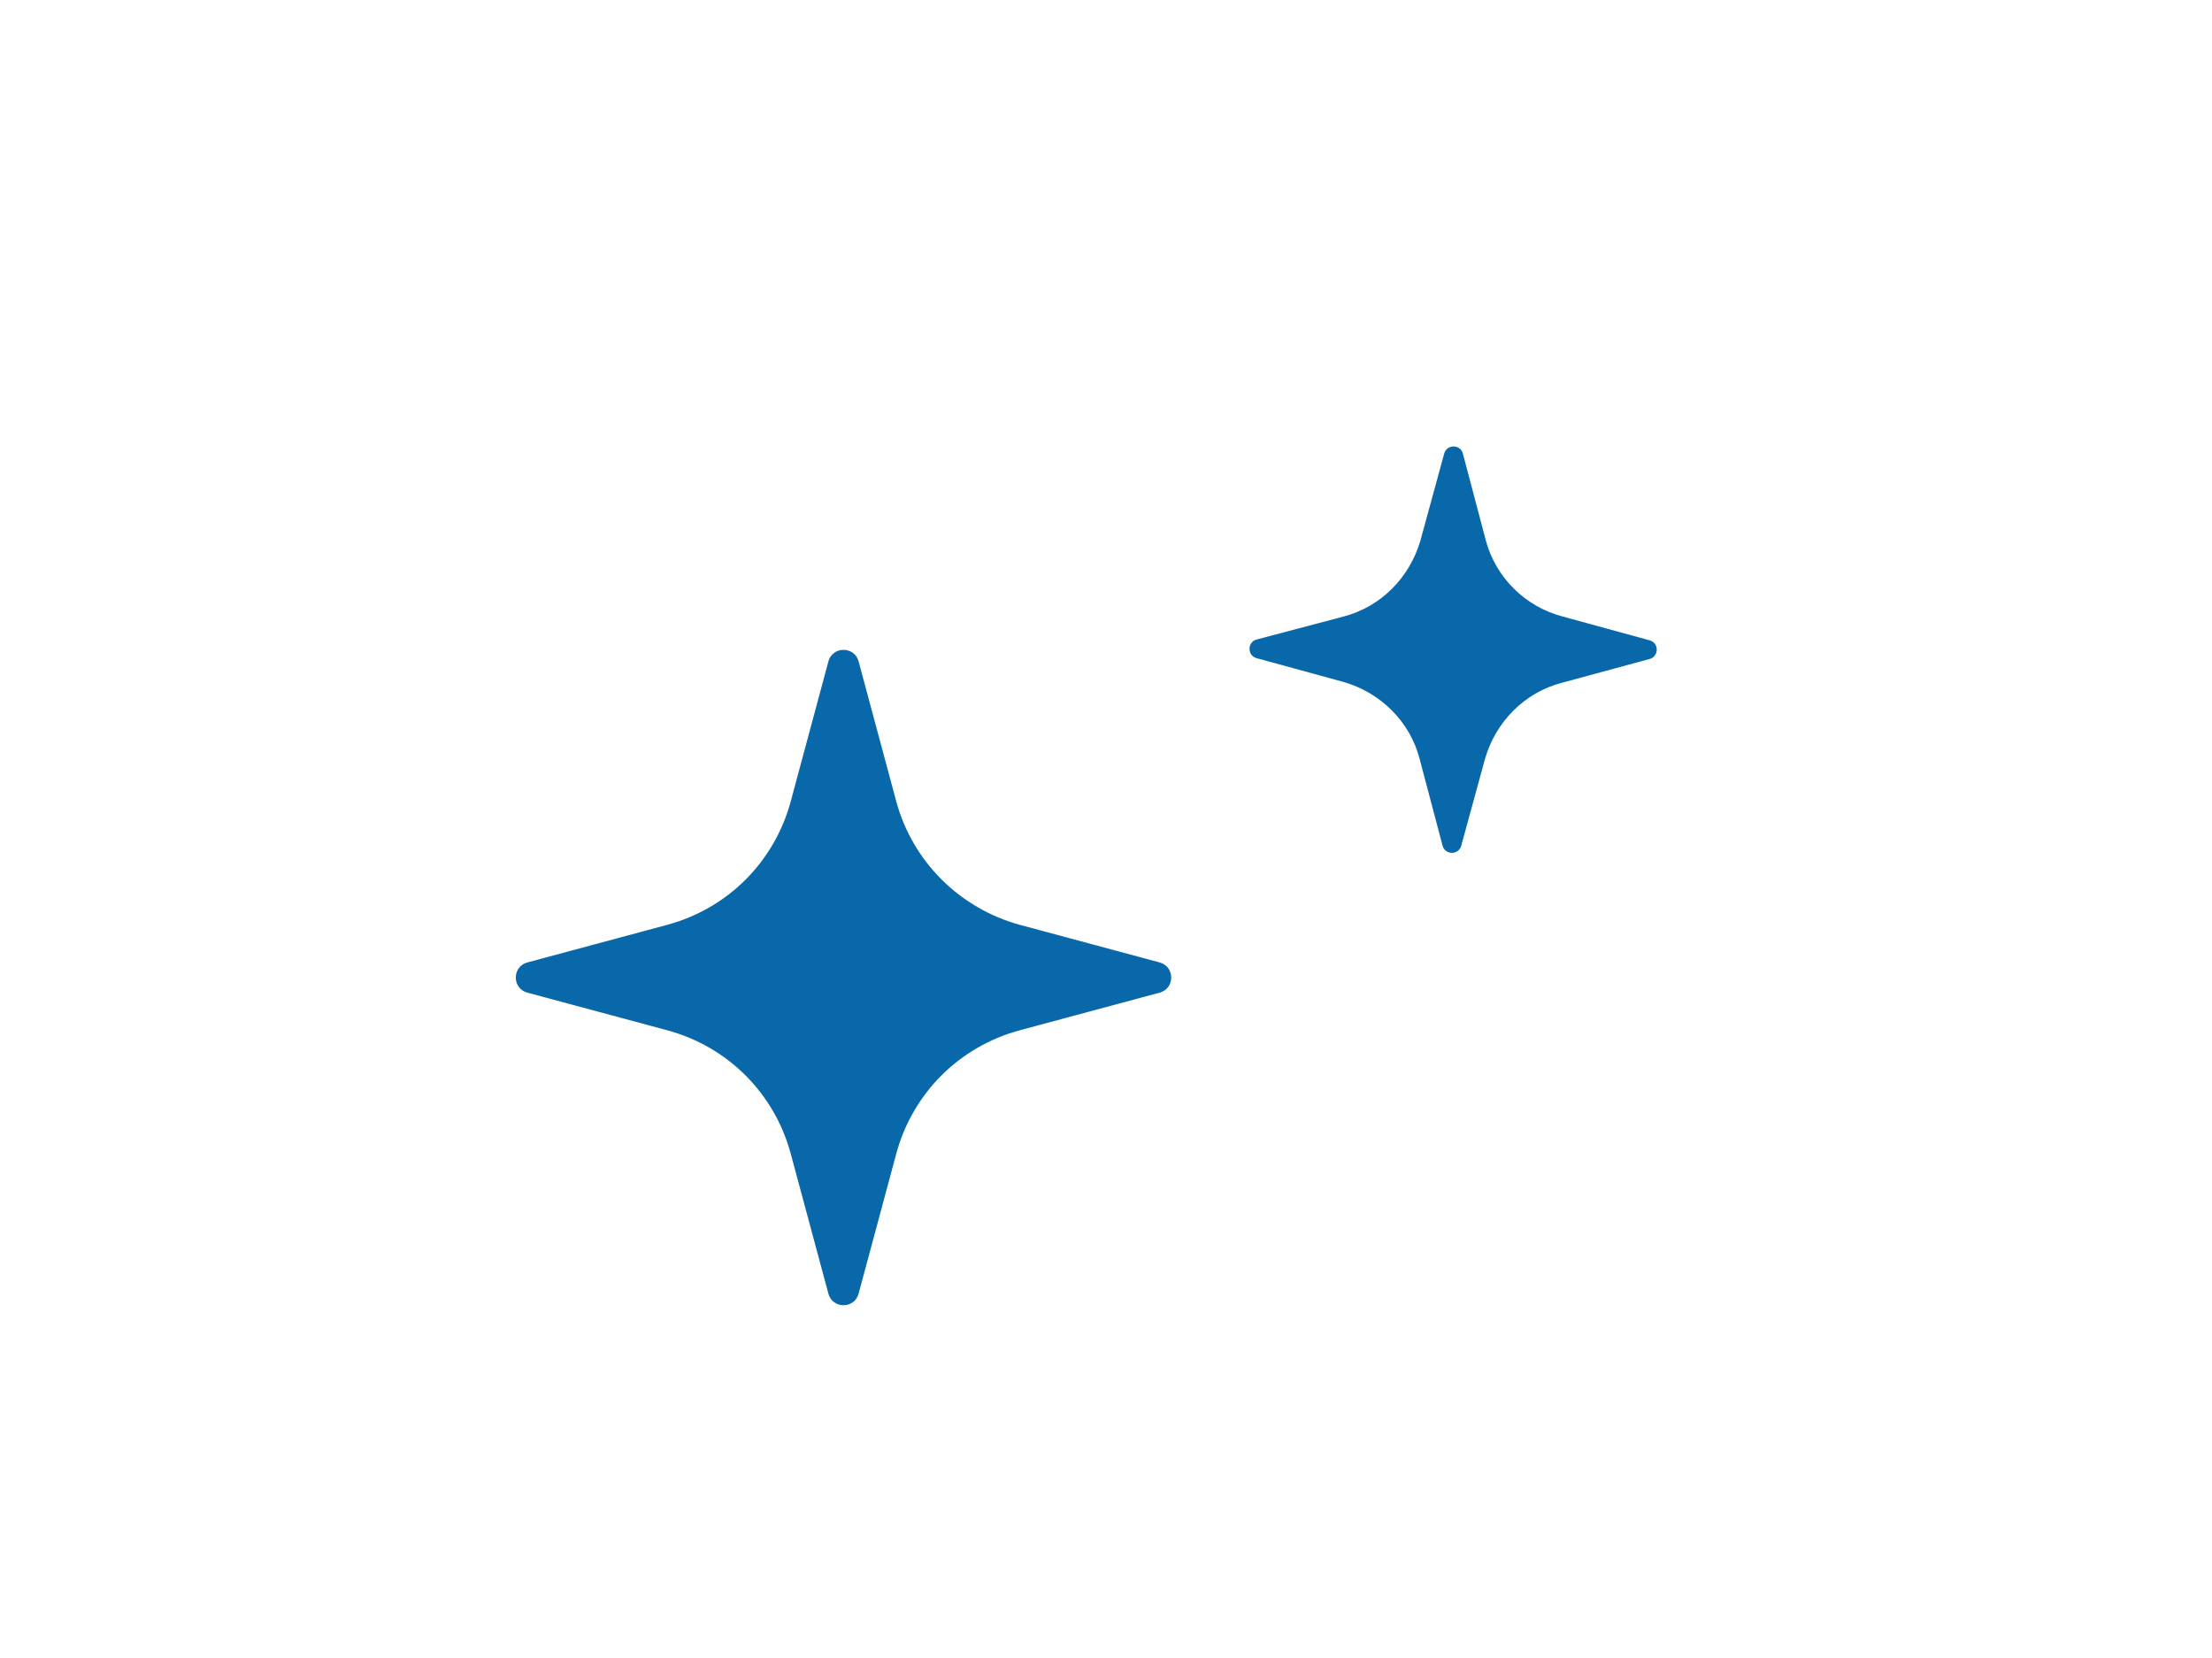
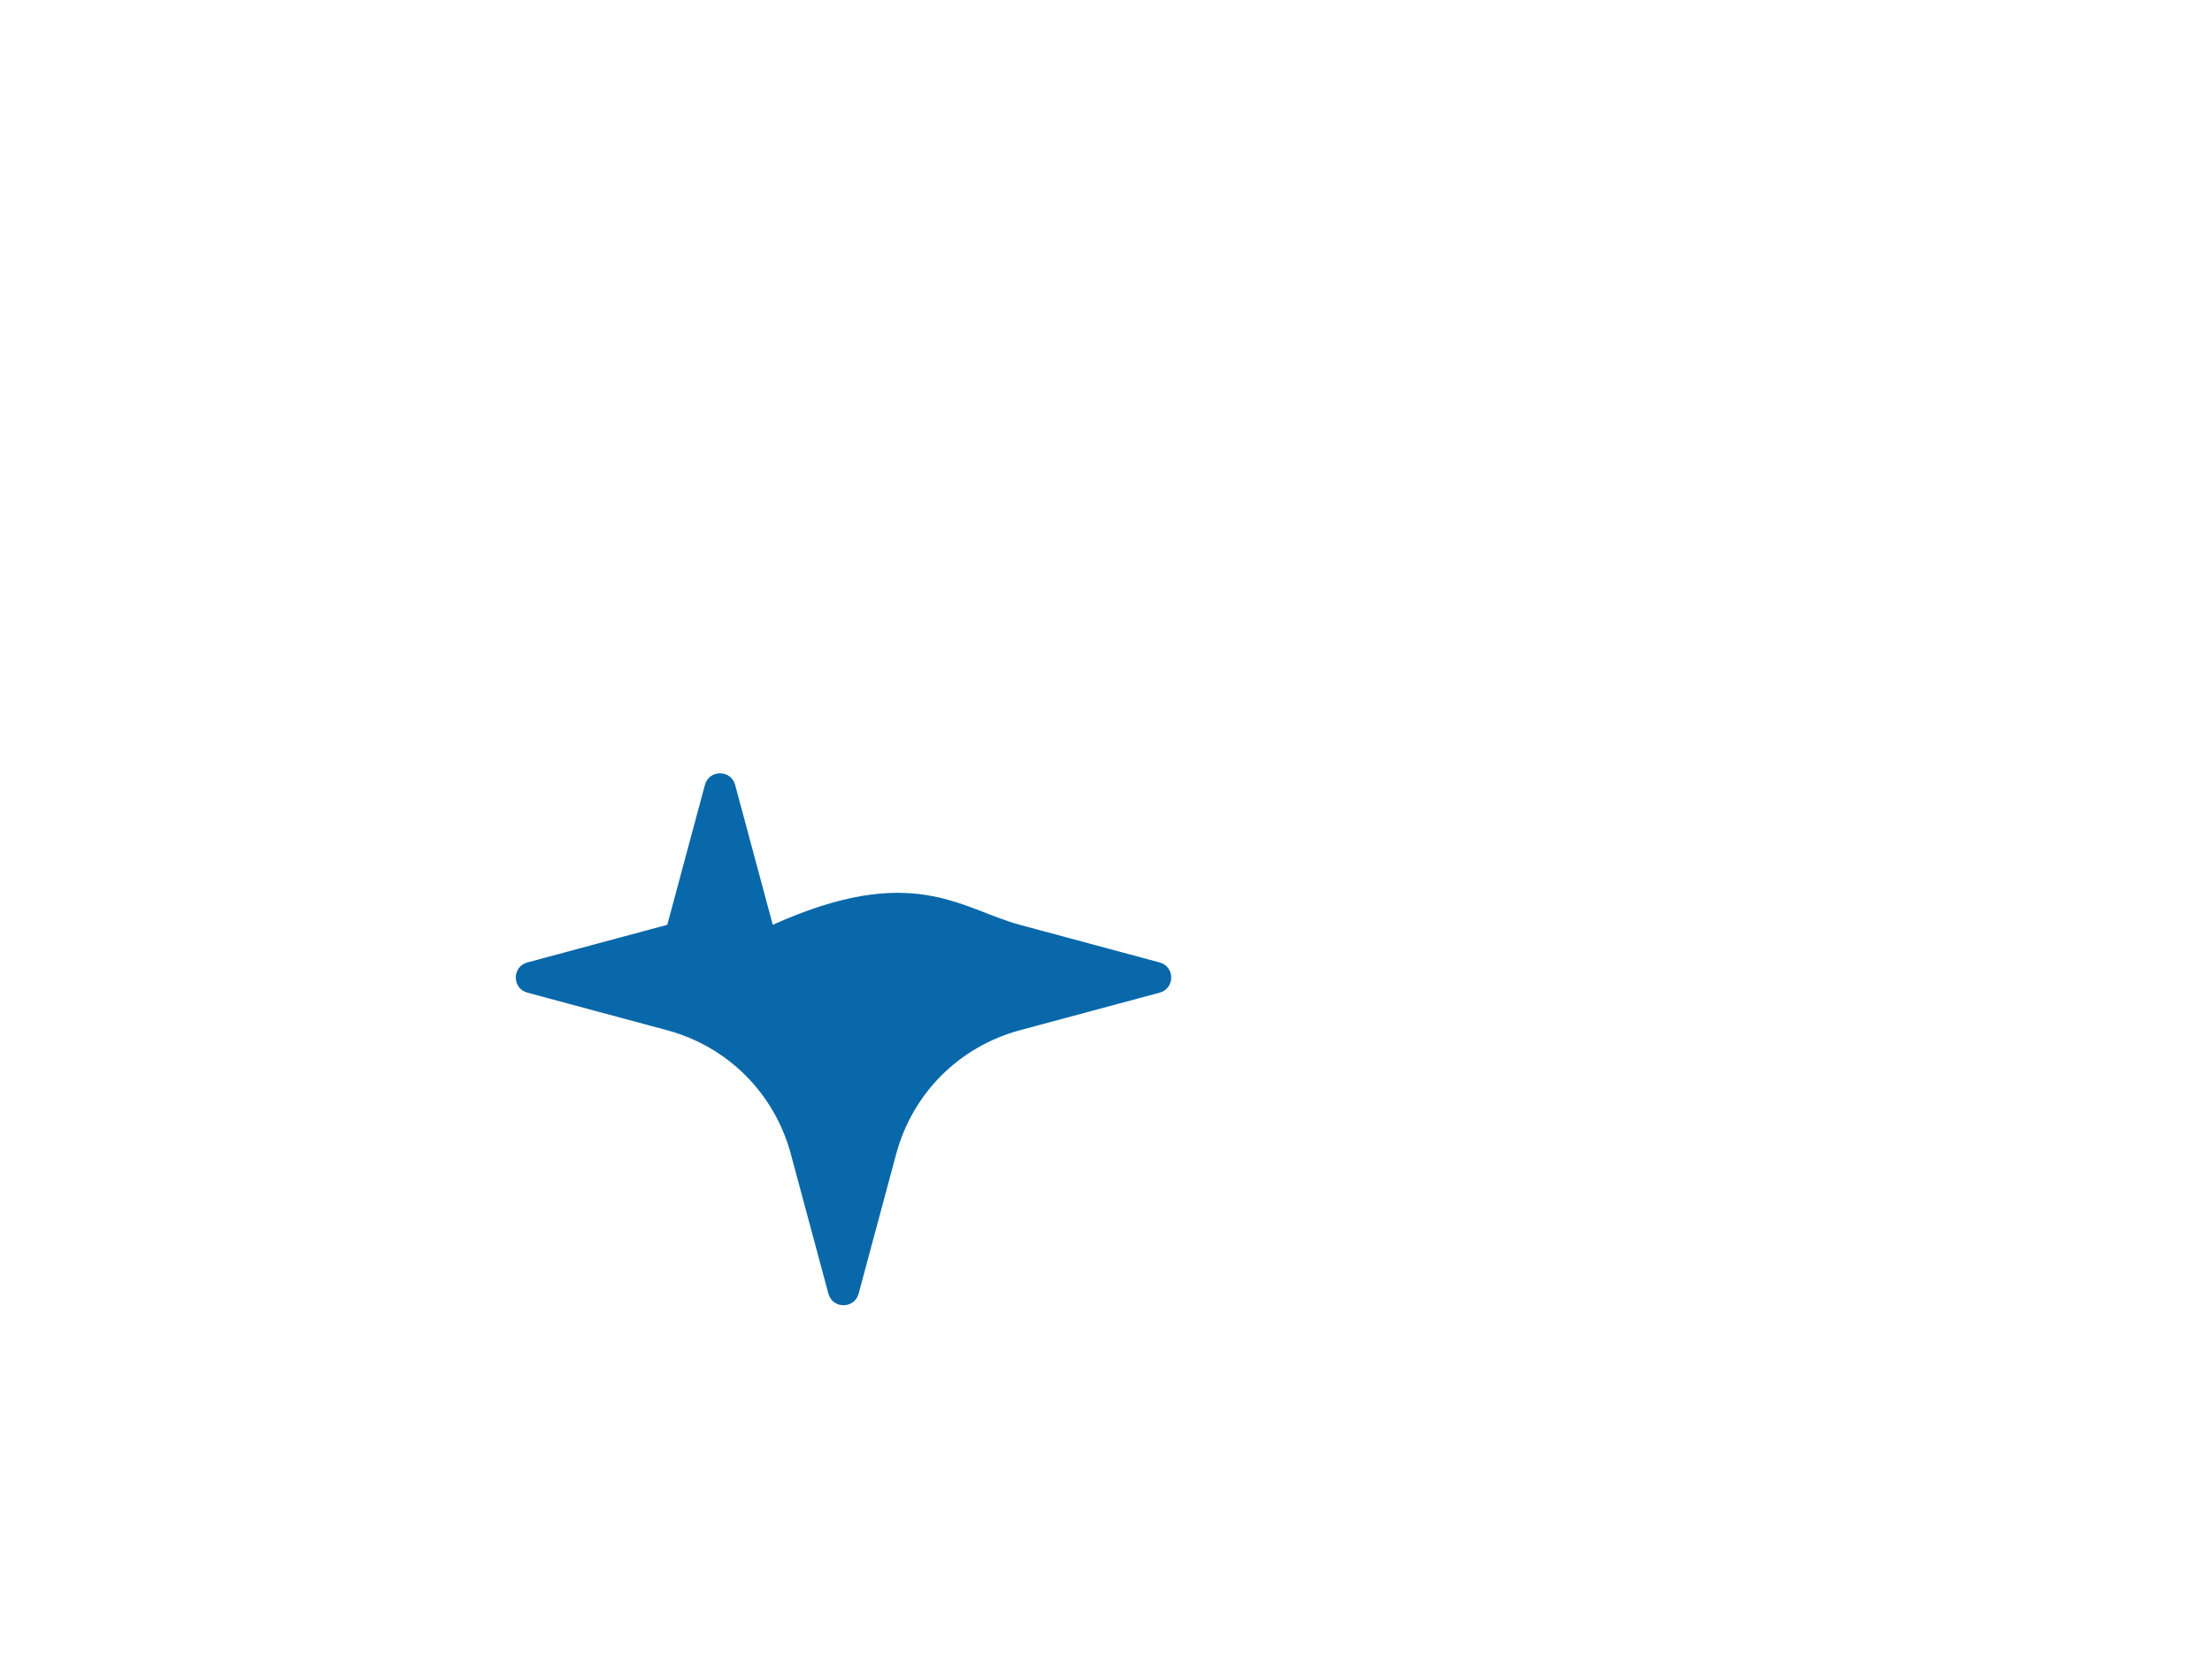
<svg xmlns="http://www.w3.org/2000/svg" version="1.1" x="0px" y="0px" viewBox="0 0 270.5 202.8" style="enable-background:new 0 0 270.5 202.8;" xml:space="preserve">
  <style type="text/css">
	.st0{fill:#0868AA;}
	.st1{fill:none;}
</style>
  <g id="レイヤー_1">
</g>
  <g id="クライアント名">
    <g>
-       <path class="st0" d="M124.7,113.1l17.1,4.6c1.9,0.5,1.9,3.2,0,3.7l-17.1,4.6c-7.4,2-13.1,7.7-15.1,15.1l-4.6,17.1    c-0.5,1.9-3.2,1.9-3.7,0l-4.6-17.1c-2-7.4-7.7-13.1-15.1-15.1l-17.1-4.6c-1.9-0.5-1.9-3.2,0-3.7l17.1-4.6    c7.4-2,13.1-7.7,15.1-15.1l4.6-17.1c0.5-1.9,3.2-1.9,3.7,0l4.6,17.1C111.6,105.4,117.4,111.1,124.7,113.1z" />
-       <path class="st0" d="M191.1,75.4l10.6,2.9c1.2,0.3,1.2,2,0,2.3L191,83.5c-4.6,1.2-8.1,4.8-9.4,9.3l-2.9,10.6c-0.3,1.2-2,1.2-2.3,0    l-2.8-10.6c-1.2-4.6-4.8-8.1-9.3-9.4l-10.6-2.9c-1.2-0.3-1.2-2,0-2.3l10.6-2.8c4.6-1.2,8.1-4.8,9.4-9.3l2.9-10.6    c0.3-1.2,2-1.2,2.3,0l2.8,10.6C182.9,70.6,186.5,74.2,191.1,75.4z" />
+       <path class="st0" d="M124.7,113.1l17.1,4.6c1.9,0.5,1.9,3.2,0,3.7l-17.1,4.6c-7.4,2-13.1,7.7-15.1,15.1l-4.6,17.1    c-0.5,1.9-3.2,1.9-3.7,0l-4.6-17.1c-2-7.4-7.7-13.1-15.1-15.1l-17.1-4.6c-1.9-0.5-1.9-3.2,0-3.7l17.1-4.6    l4.6-17.1c0.5-1.9,3.2-1.9,3.7,0l4.6,17.1C111.6,105.4,117.4,111.1,124.7,113.1z" />
    </g>
    <rect class="st1" width="270.5" height="202.8" />
  </g>
</svg>